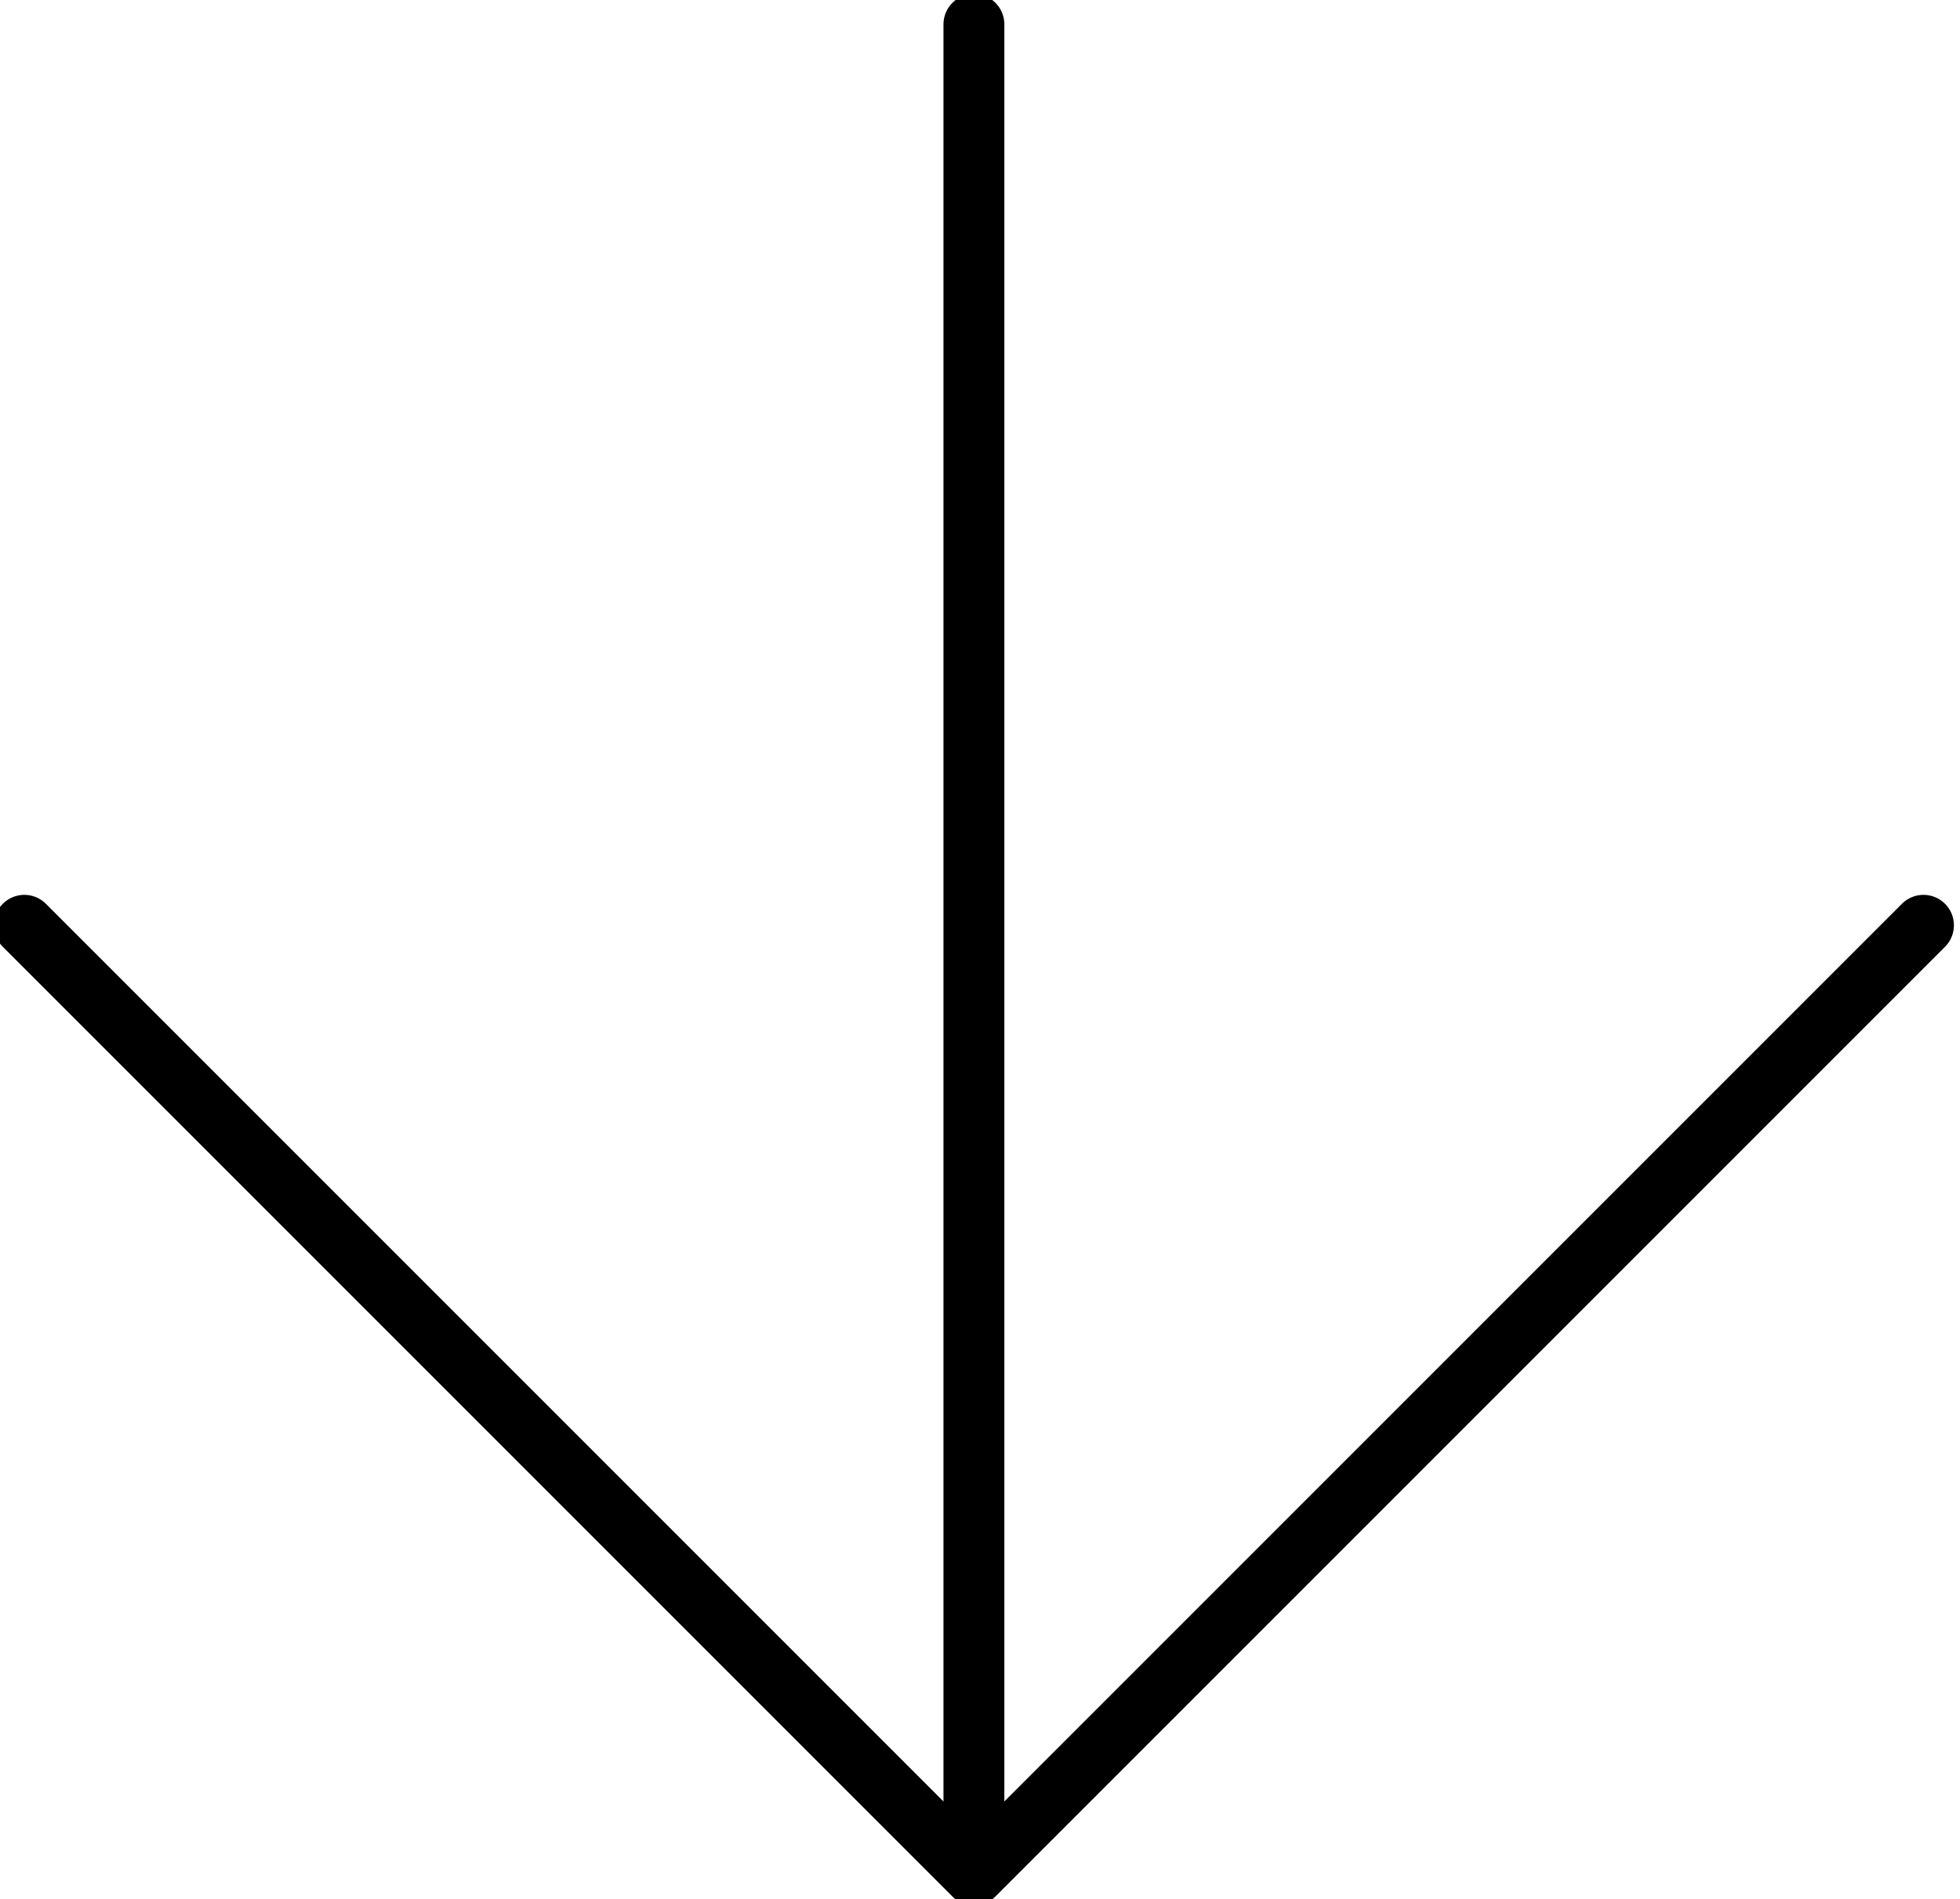
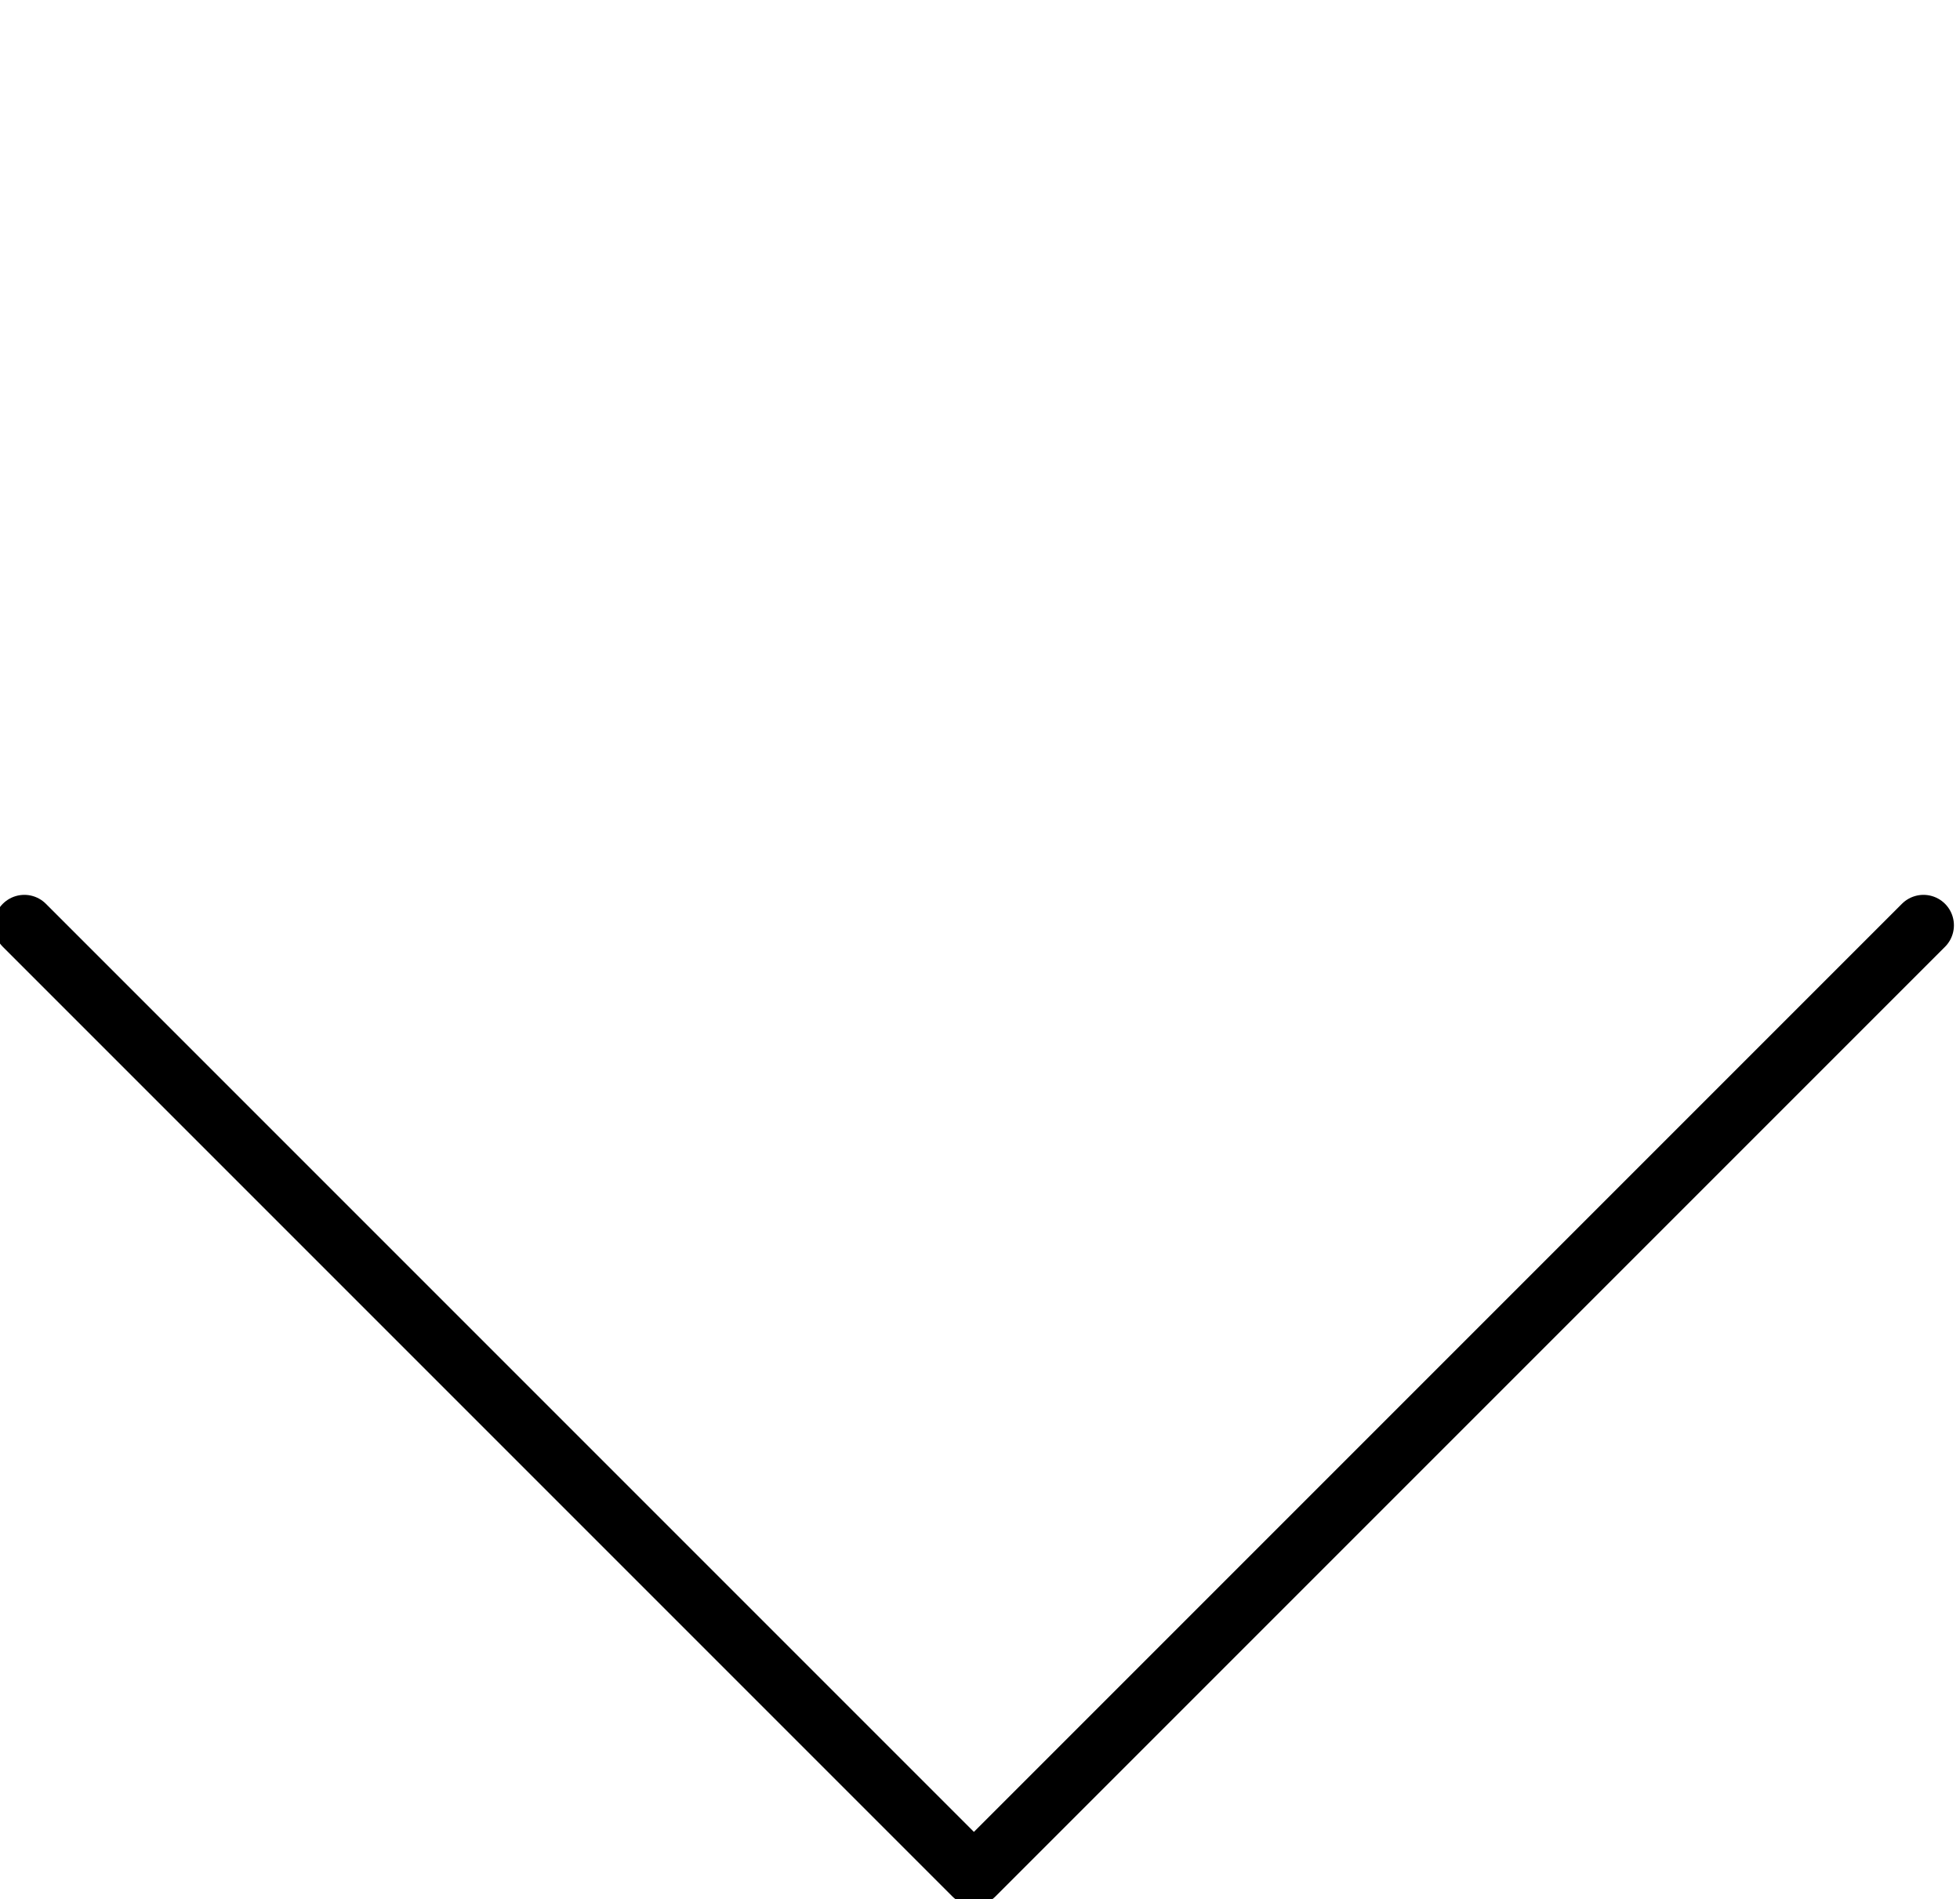
<svg xmlns="http://www.w3.org/2000/svg" version="1.1" id="aec60379-4736-46b5-bdc1-9600a23620be" x="0px" y="0px" viewBox="0 0 16.1 15.6" style="enable-background:new 0 0 16.1 15.6;" xml:space="preserve">
  <style type="text/css">
	.st0{fill:none;stroke:#000000;stroke-width:0.5;stroke-linecap:round;stroke-linejoin:round;}
</style>
  <g id="aa439082-f722-4d69-b0ac-79e3433c86eb">
    <g>
      <polyline id="f0de9145-6fba-4bfb-a2ca-617b4fac37d1" class="st0" points="15.8,7.6 8,15.4 0.2,7.6   " />
-       <path id="b3b08c13-ca77-4052-9708-d9c5bd3a7f9c" class="st0" d="M8,15.3V0.2" />
    </g>
  </g>
</svg>